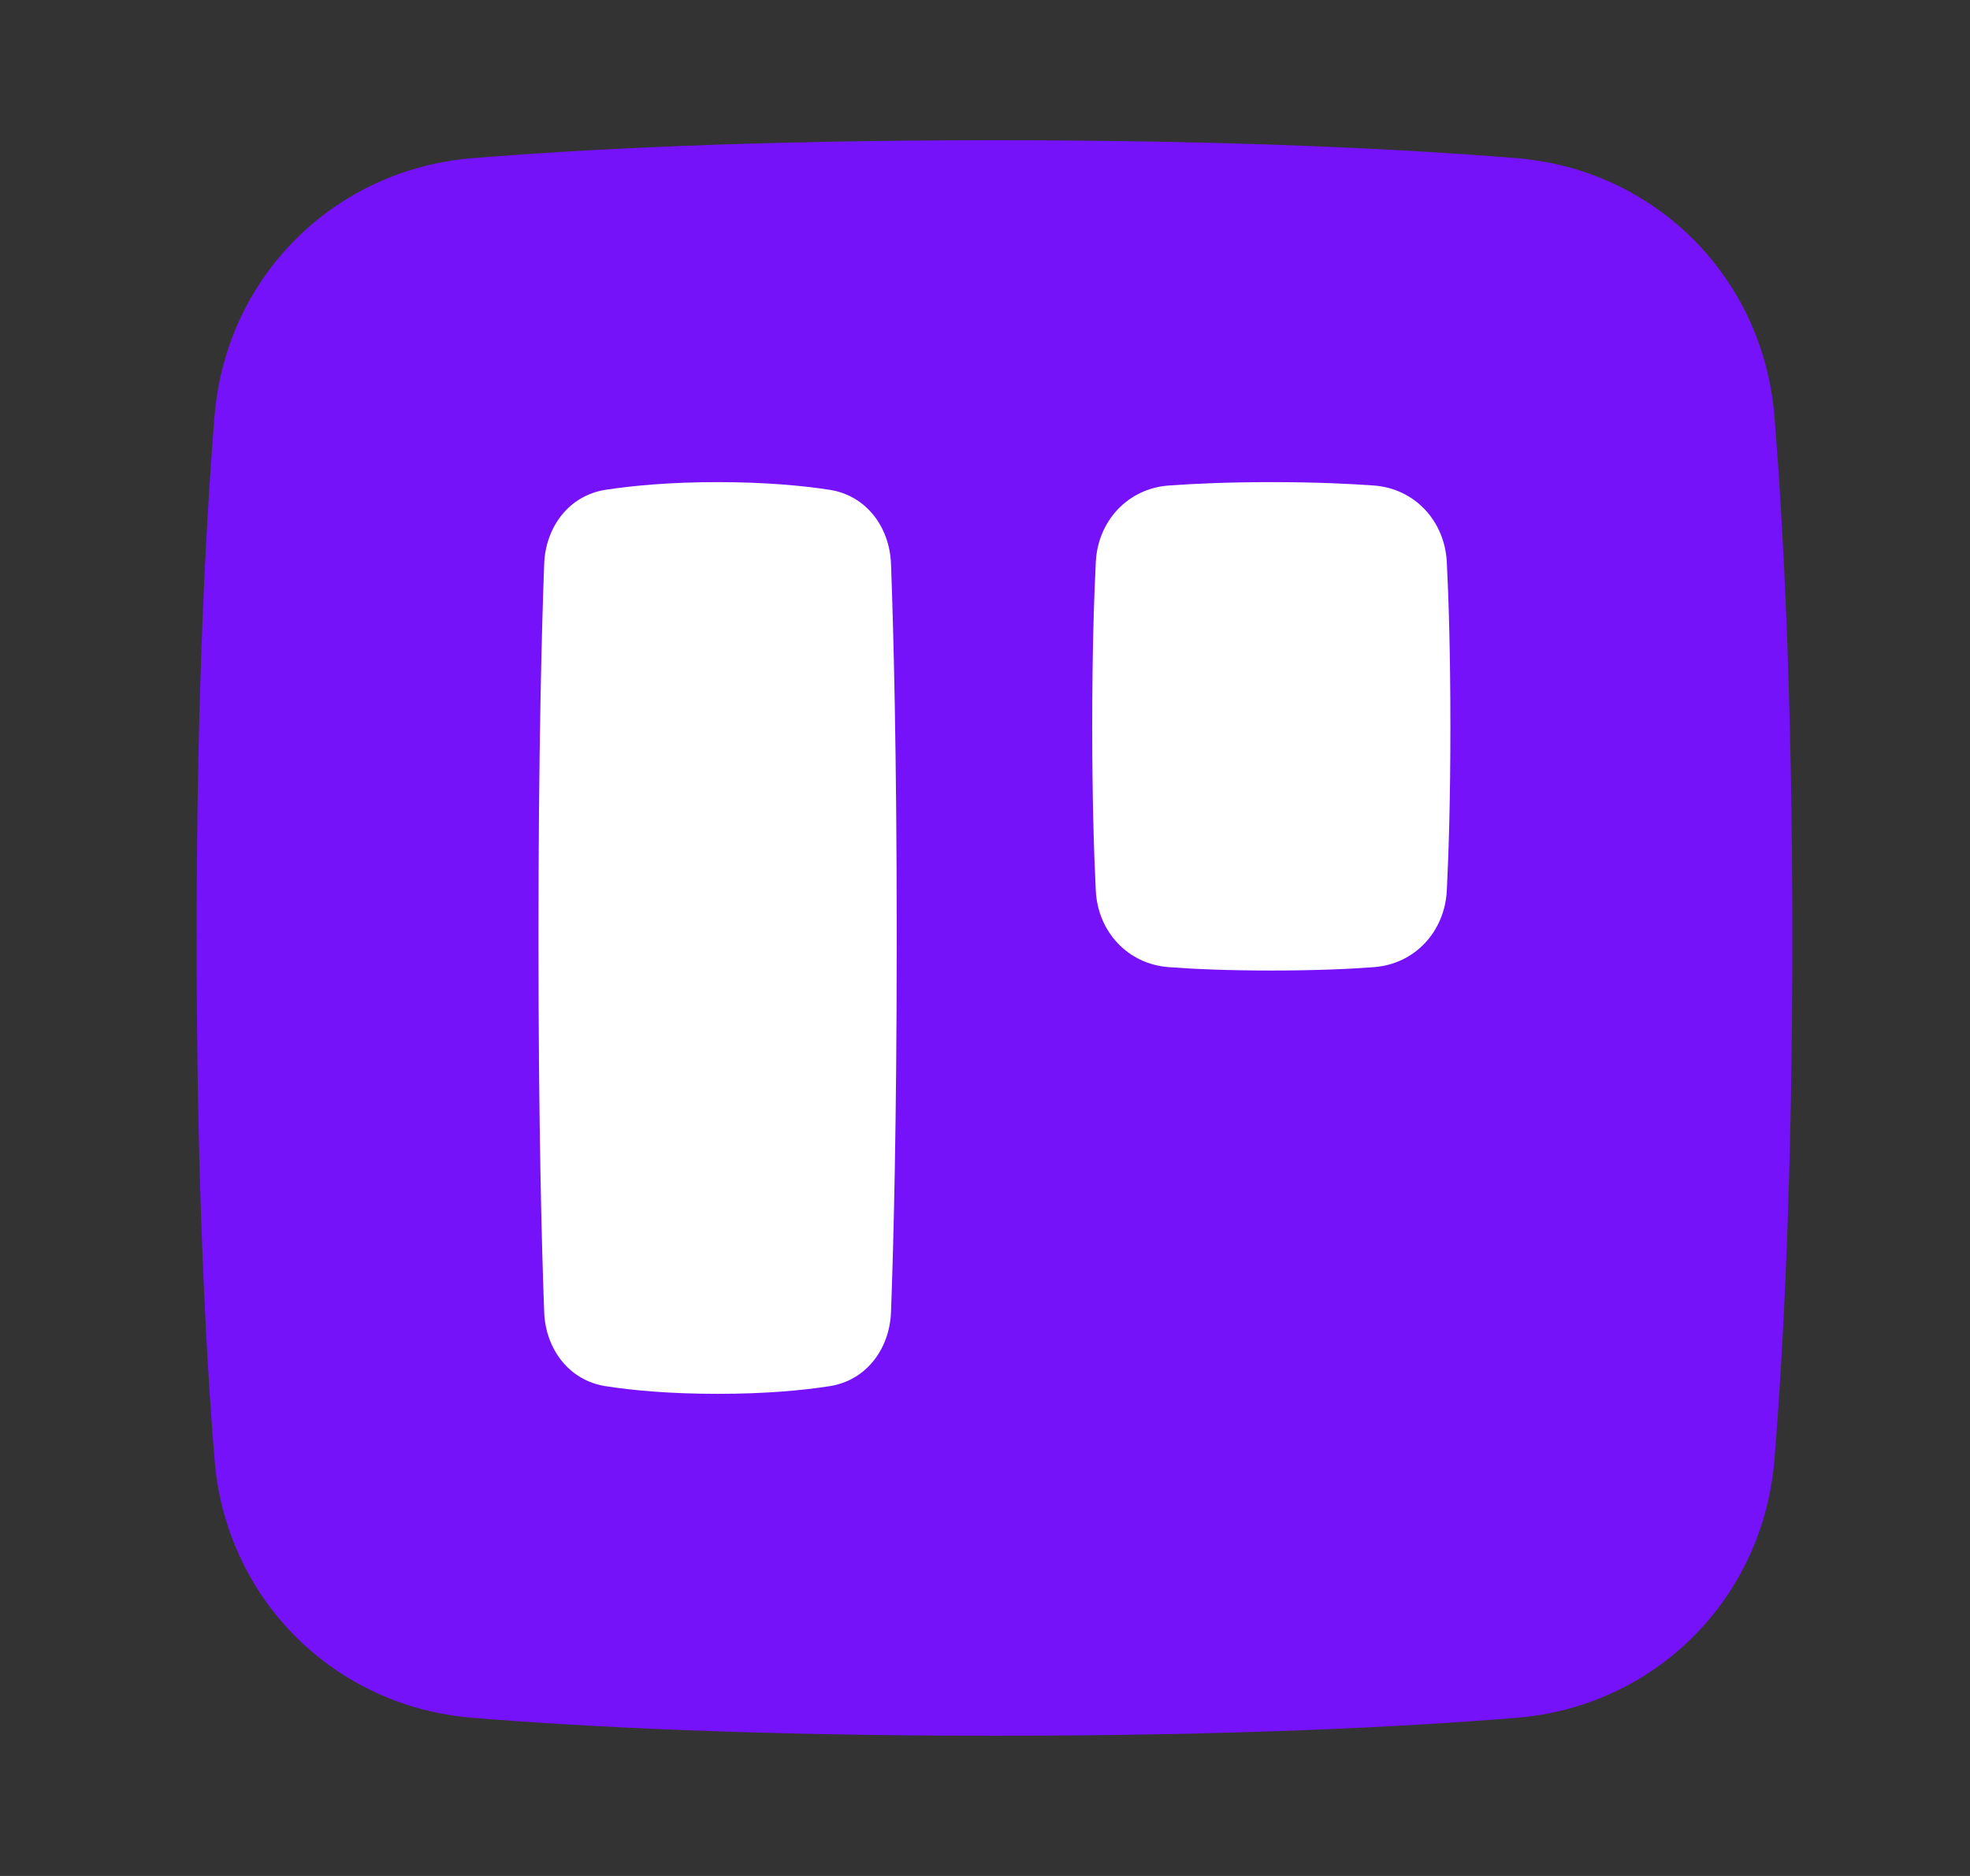
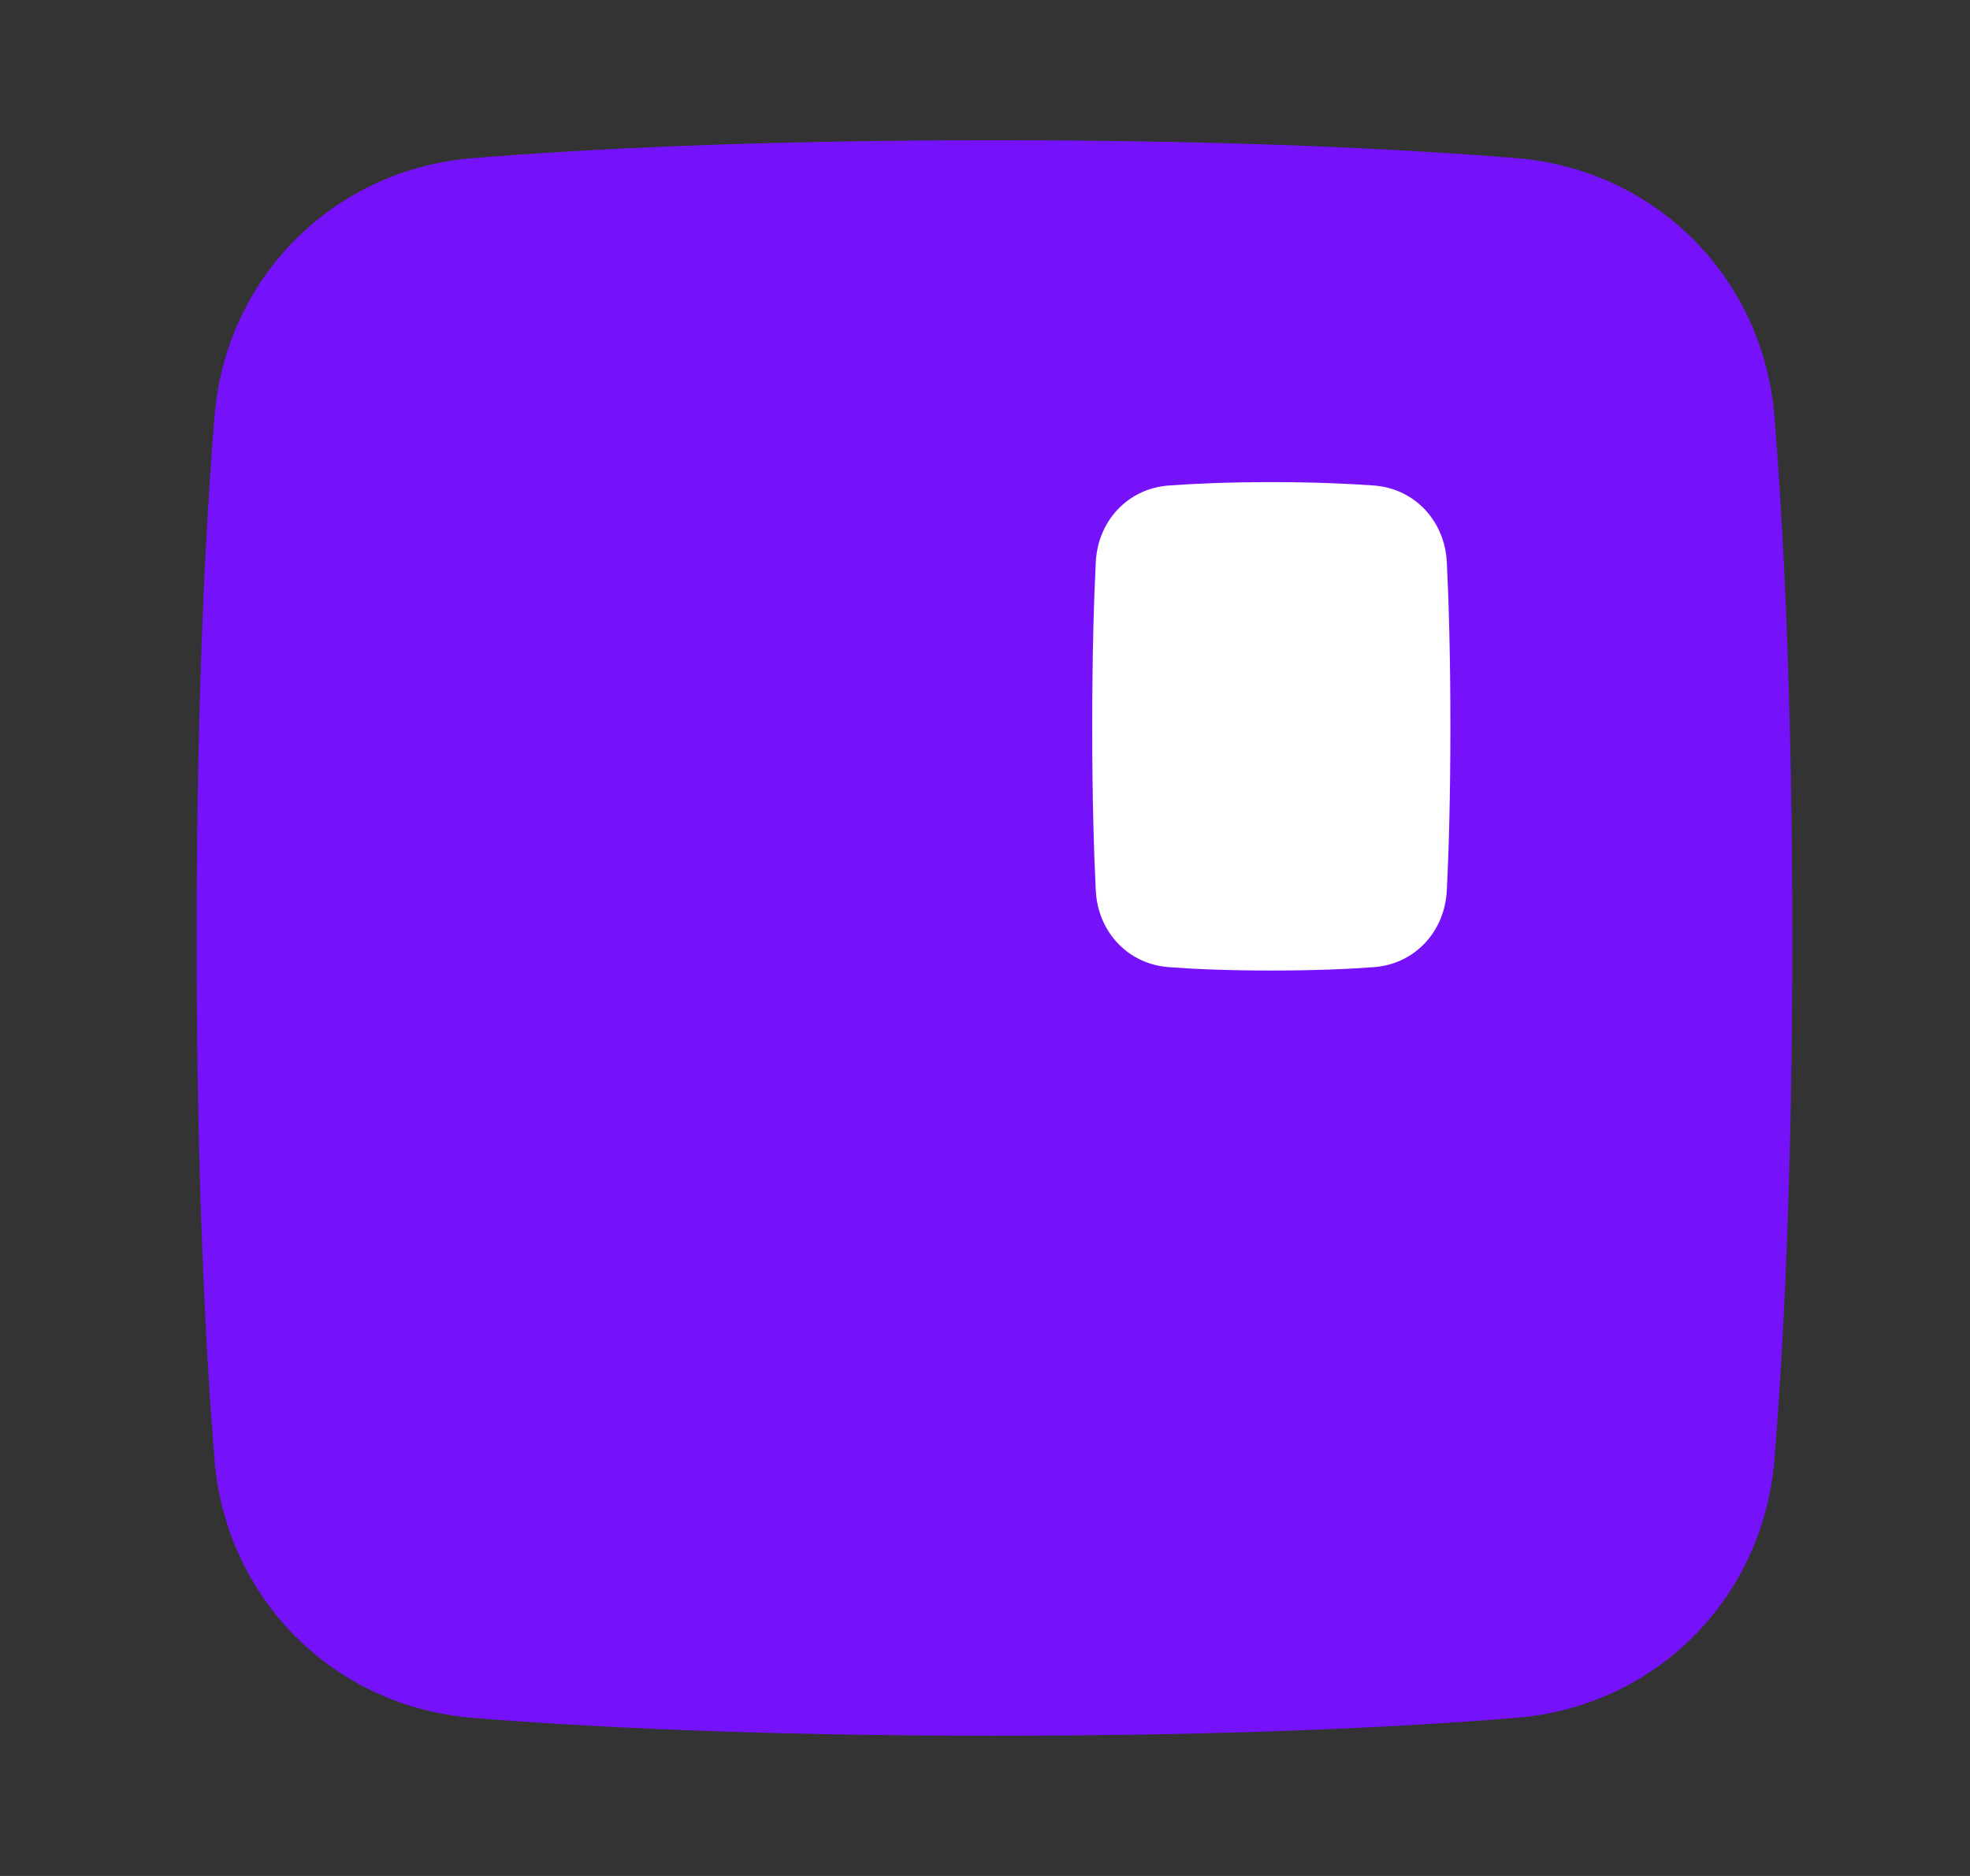
<svg xmlns="http://www.w3.org/2000/svg" width="21" height="20" viewBox="0 0 21 20" fill="none">
  <rect x="0" y="0" width="21" height="20" fill="#333333" stroke="none" />
-   <path d="M16.066 17.103C16.953 17.031 17.631 16.352 17.703 15.465C17.794 14.345 17.89 12.557 17.89 10C17.89 7.444 17.794 5.656 17.703 4.535C17.631 3.648 16.953 2.969 16.066 2.897C14.945 2.806 13.157 2.71 10.601 2.71C8.044 2.71 6.256 2.806 5.136 2.897C4.248 2.969 3.57 3.648 3.498 4.535C3.407 5.656 3.311 7.444 3.311 10C3.311 12.557 3.407 14.345 3.498 15.465C3.57 16.352 4.248 17.031 5.136 17.103C6.256 17.194 8.044 17.29 10.601 17.29C13.157 17.29 14.945 17.194 16.066 17.103Z" fill="#7612FA" />
+   <path d="M16.066 17.103C16.953 17.031 17.631 16.352 17.703 15.465C17.794 14.345 17.89 12.557 17.89 10C17.89 7.444 17.794 5.656 17.703 4.535C17.631 3.648 16.953 2.969 16.066 2.897C14.945 2.806 13.157 2.71 10.601 2.71C8.044 2.71 6.256 2.806 5.136 2.897C4.248 2.969 3.57 3.648 3.498 4.535C3.407 5.656 3.311 7.444 3.311 10C3.57 16.352 4.248 17.031 5.136 17.103C6.256 17.194 8.044 17.29 10.601 17.29C13.157 17.29 14.945 17.194 16.066 17.103Z" fill="#7612FA" />
  <path fill-rule="evenodd" clip-rule="evenodd" d="M5.037 1.686L5.037 1.686C6.193 1.592 8.014 1.495 10.601 1.495C13.187 1.495 15.008 1.592 16.164 1.686C17.645 1.806 18.794 2.956 18.915 4.437C19.009 5.593 19.106 7.413 19.106 10C19.106 12.587 19.009 14.408 18.915 15.563C18.794 17.044 17.645 18.194 16.164 18.314C15.008 18.408 13.187 18.505 10.601 18.505C8.014 18.505 6.193 18.408 5.037 18.314C3.557 18.194 2.407 17.044 2.287 15.563C2.193 14.408 2.096 12.587 2.096 10C2.096 7.413 2.193 5.593 2.287 4.437L3.498 4.535L2.287 4.437C2.407 2.956 3.557 1.806 5.037 1.686Z" fill="#7612FA" />
-   <path d="M8.845 5.222C9.234 5.283 9.483 5.618 9.498 6.011C9.524 6.71 9.559 8.004 9.559 10C9.559 11.997 9.524 13.29 9.498 13.989C9.483 14.382 9.234 14.717 8.845 14.778C8.557 14.823 8.162 14.86 7.65 14.86C7.137 14.86 6.742 14.823 6.454 14.778C6.065 14.717 5.816 14.382 5.801 13.989C5.775 13.29 5.74 11.997 5.74 10C5.74 8.004 5.775 6.71 5.801 6.011C5.816 5.618 6.065 5.283 6.454 5.222C6.742 5.178 7.137 5.14 7.65 5.14C8.162 5.14 8.557 5.178 8.845 5.222Z" fill="white" />
  <path d="M12.46 5.176C12.021 5.208 11.702 5.555 11.681 5.994C11.661 6.395 11.643 6.971 11.643 7.744C11.643 8.516 11.661 9.092 11.681 9.493C11.702 9.932 12.021 10.279 12.46 10.311C12.737 10.332 13.098 10.347 13.552 10.347C14.006 10.347 14.367 10.332 14.644 10.311C15.082 10.279 15.401 9.932 15.423 9.493C15.443 9.092 15.461 8.516 15.461 7.744C15.461 6.971 15.443 6.395 15.423 5.994C15.401 5.555 15.082 5.208 14.644 5.176C14.367 5.156 14.006 5.14 13.552 5.14C13.098 5.14 12.737 5.156 12.46 5.176Z" fill="white" />
</svg>